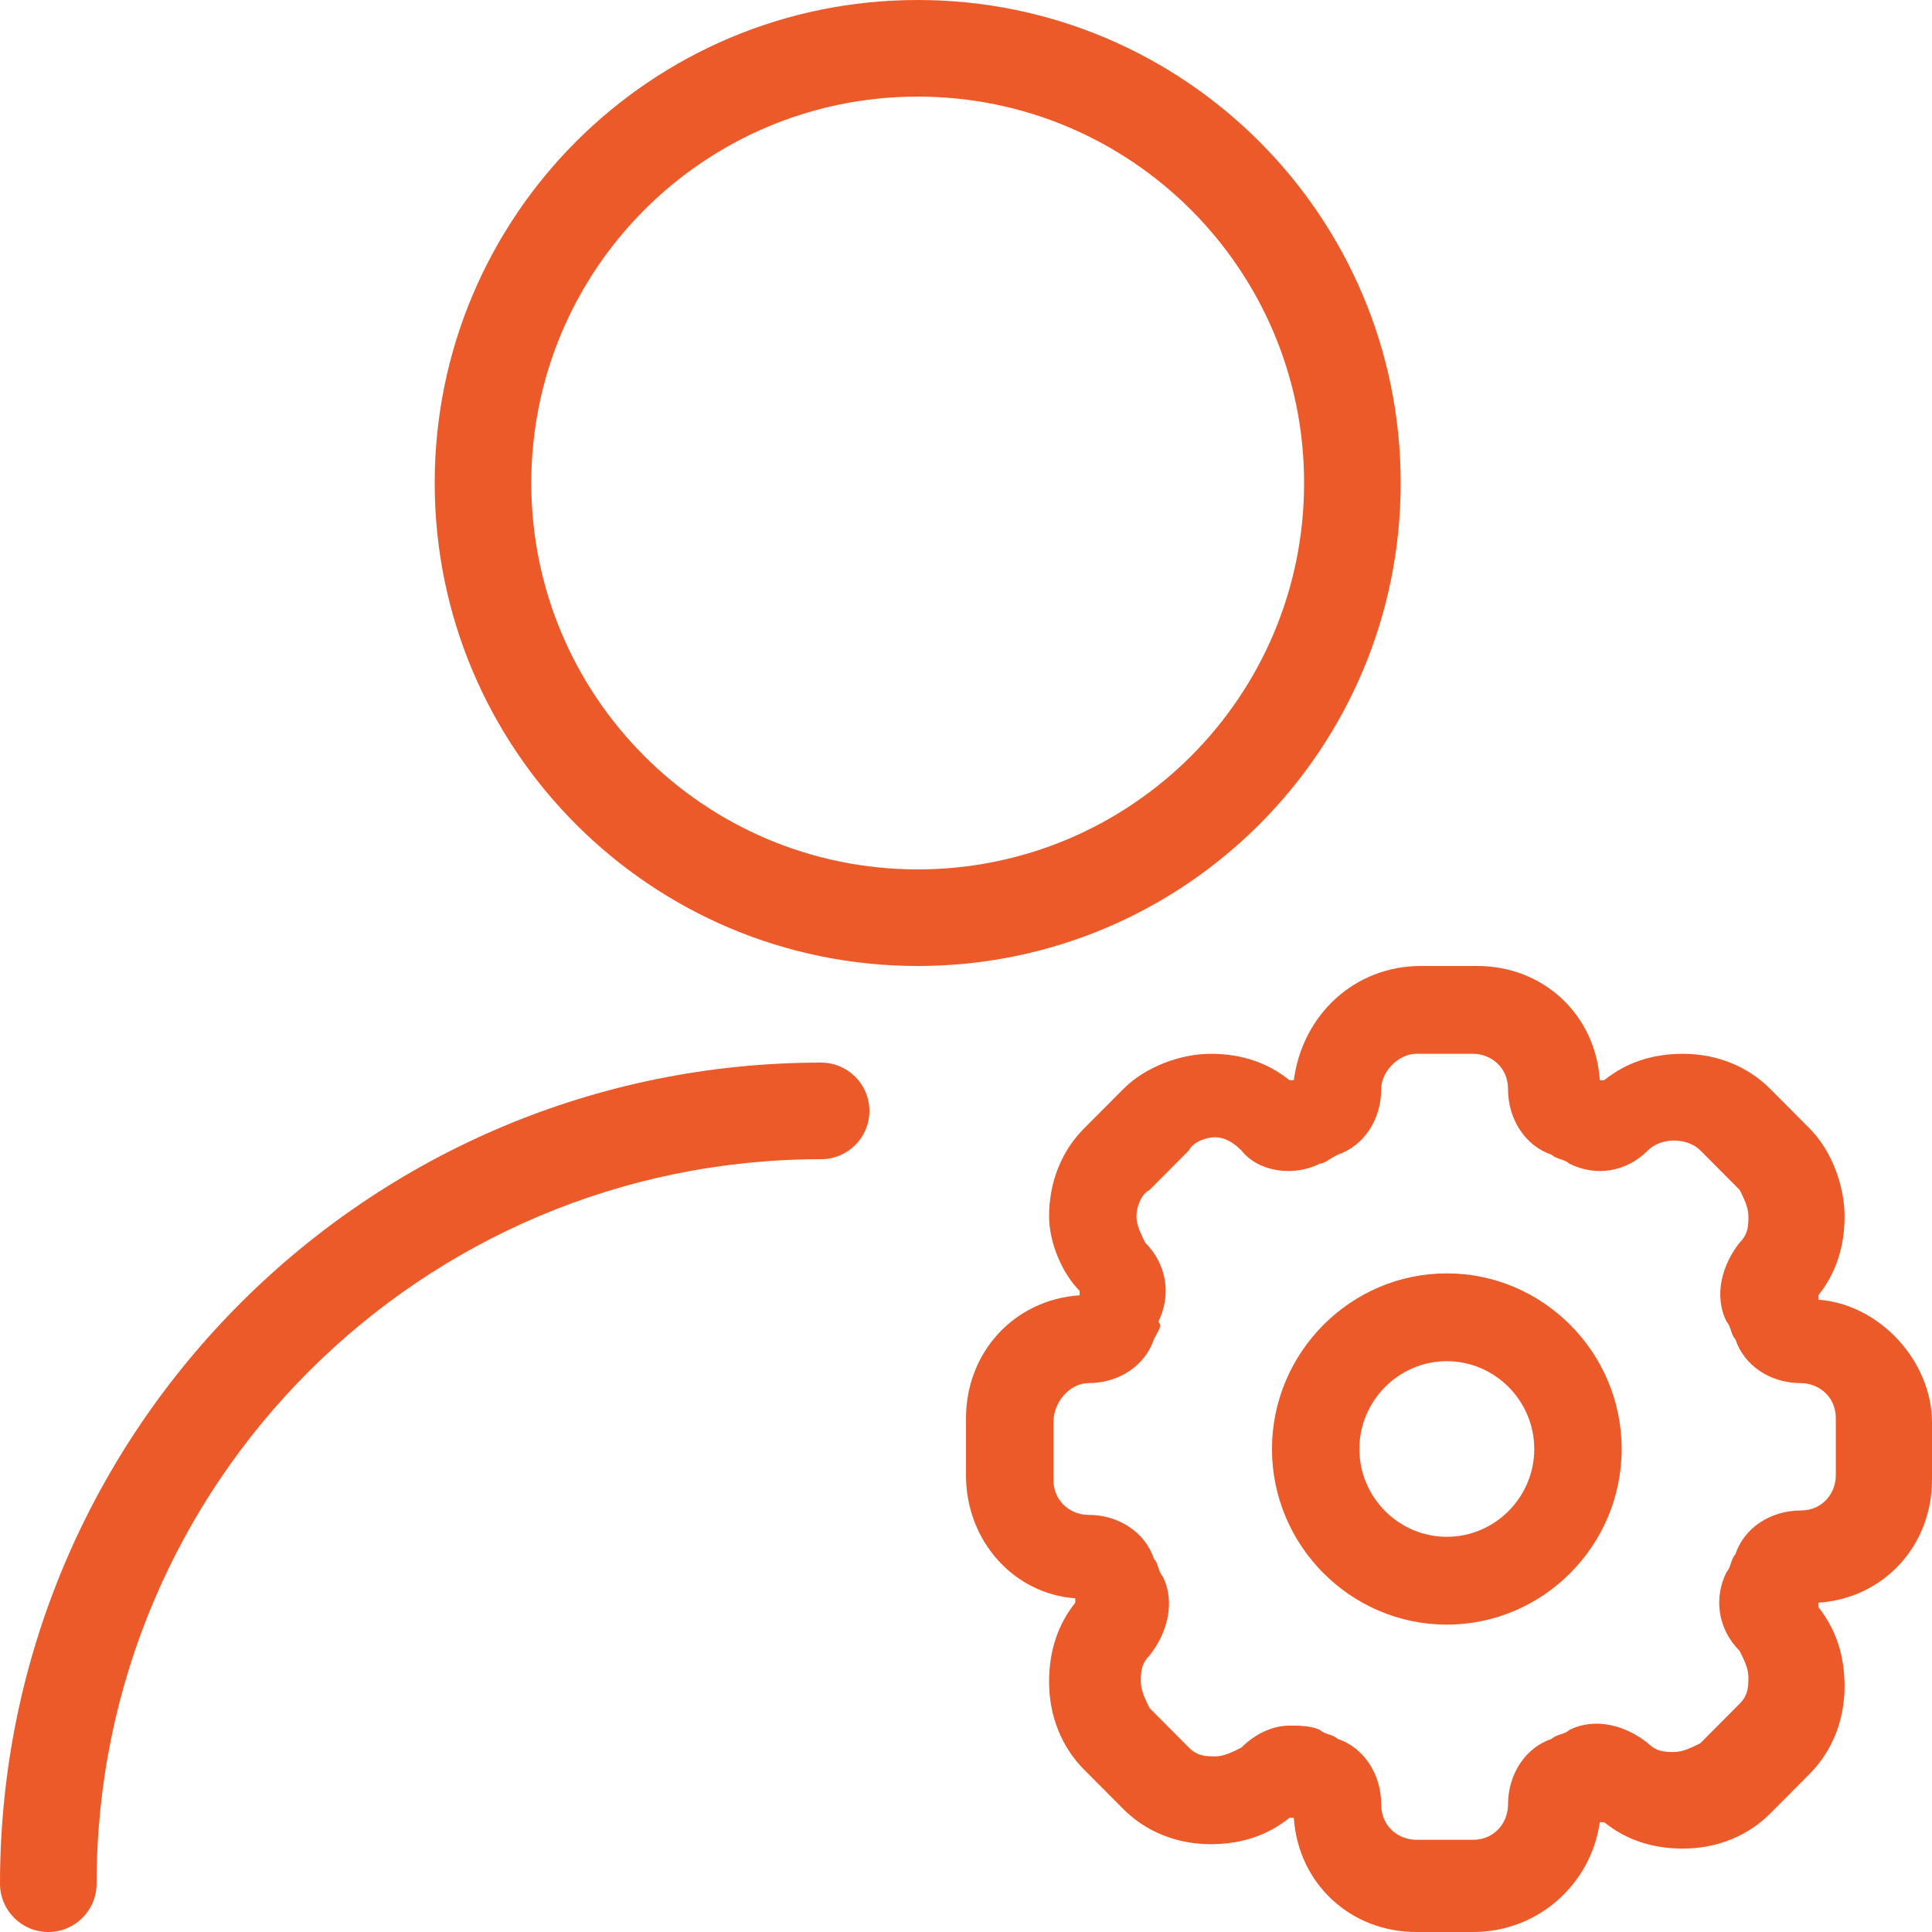
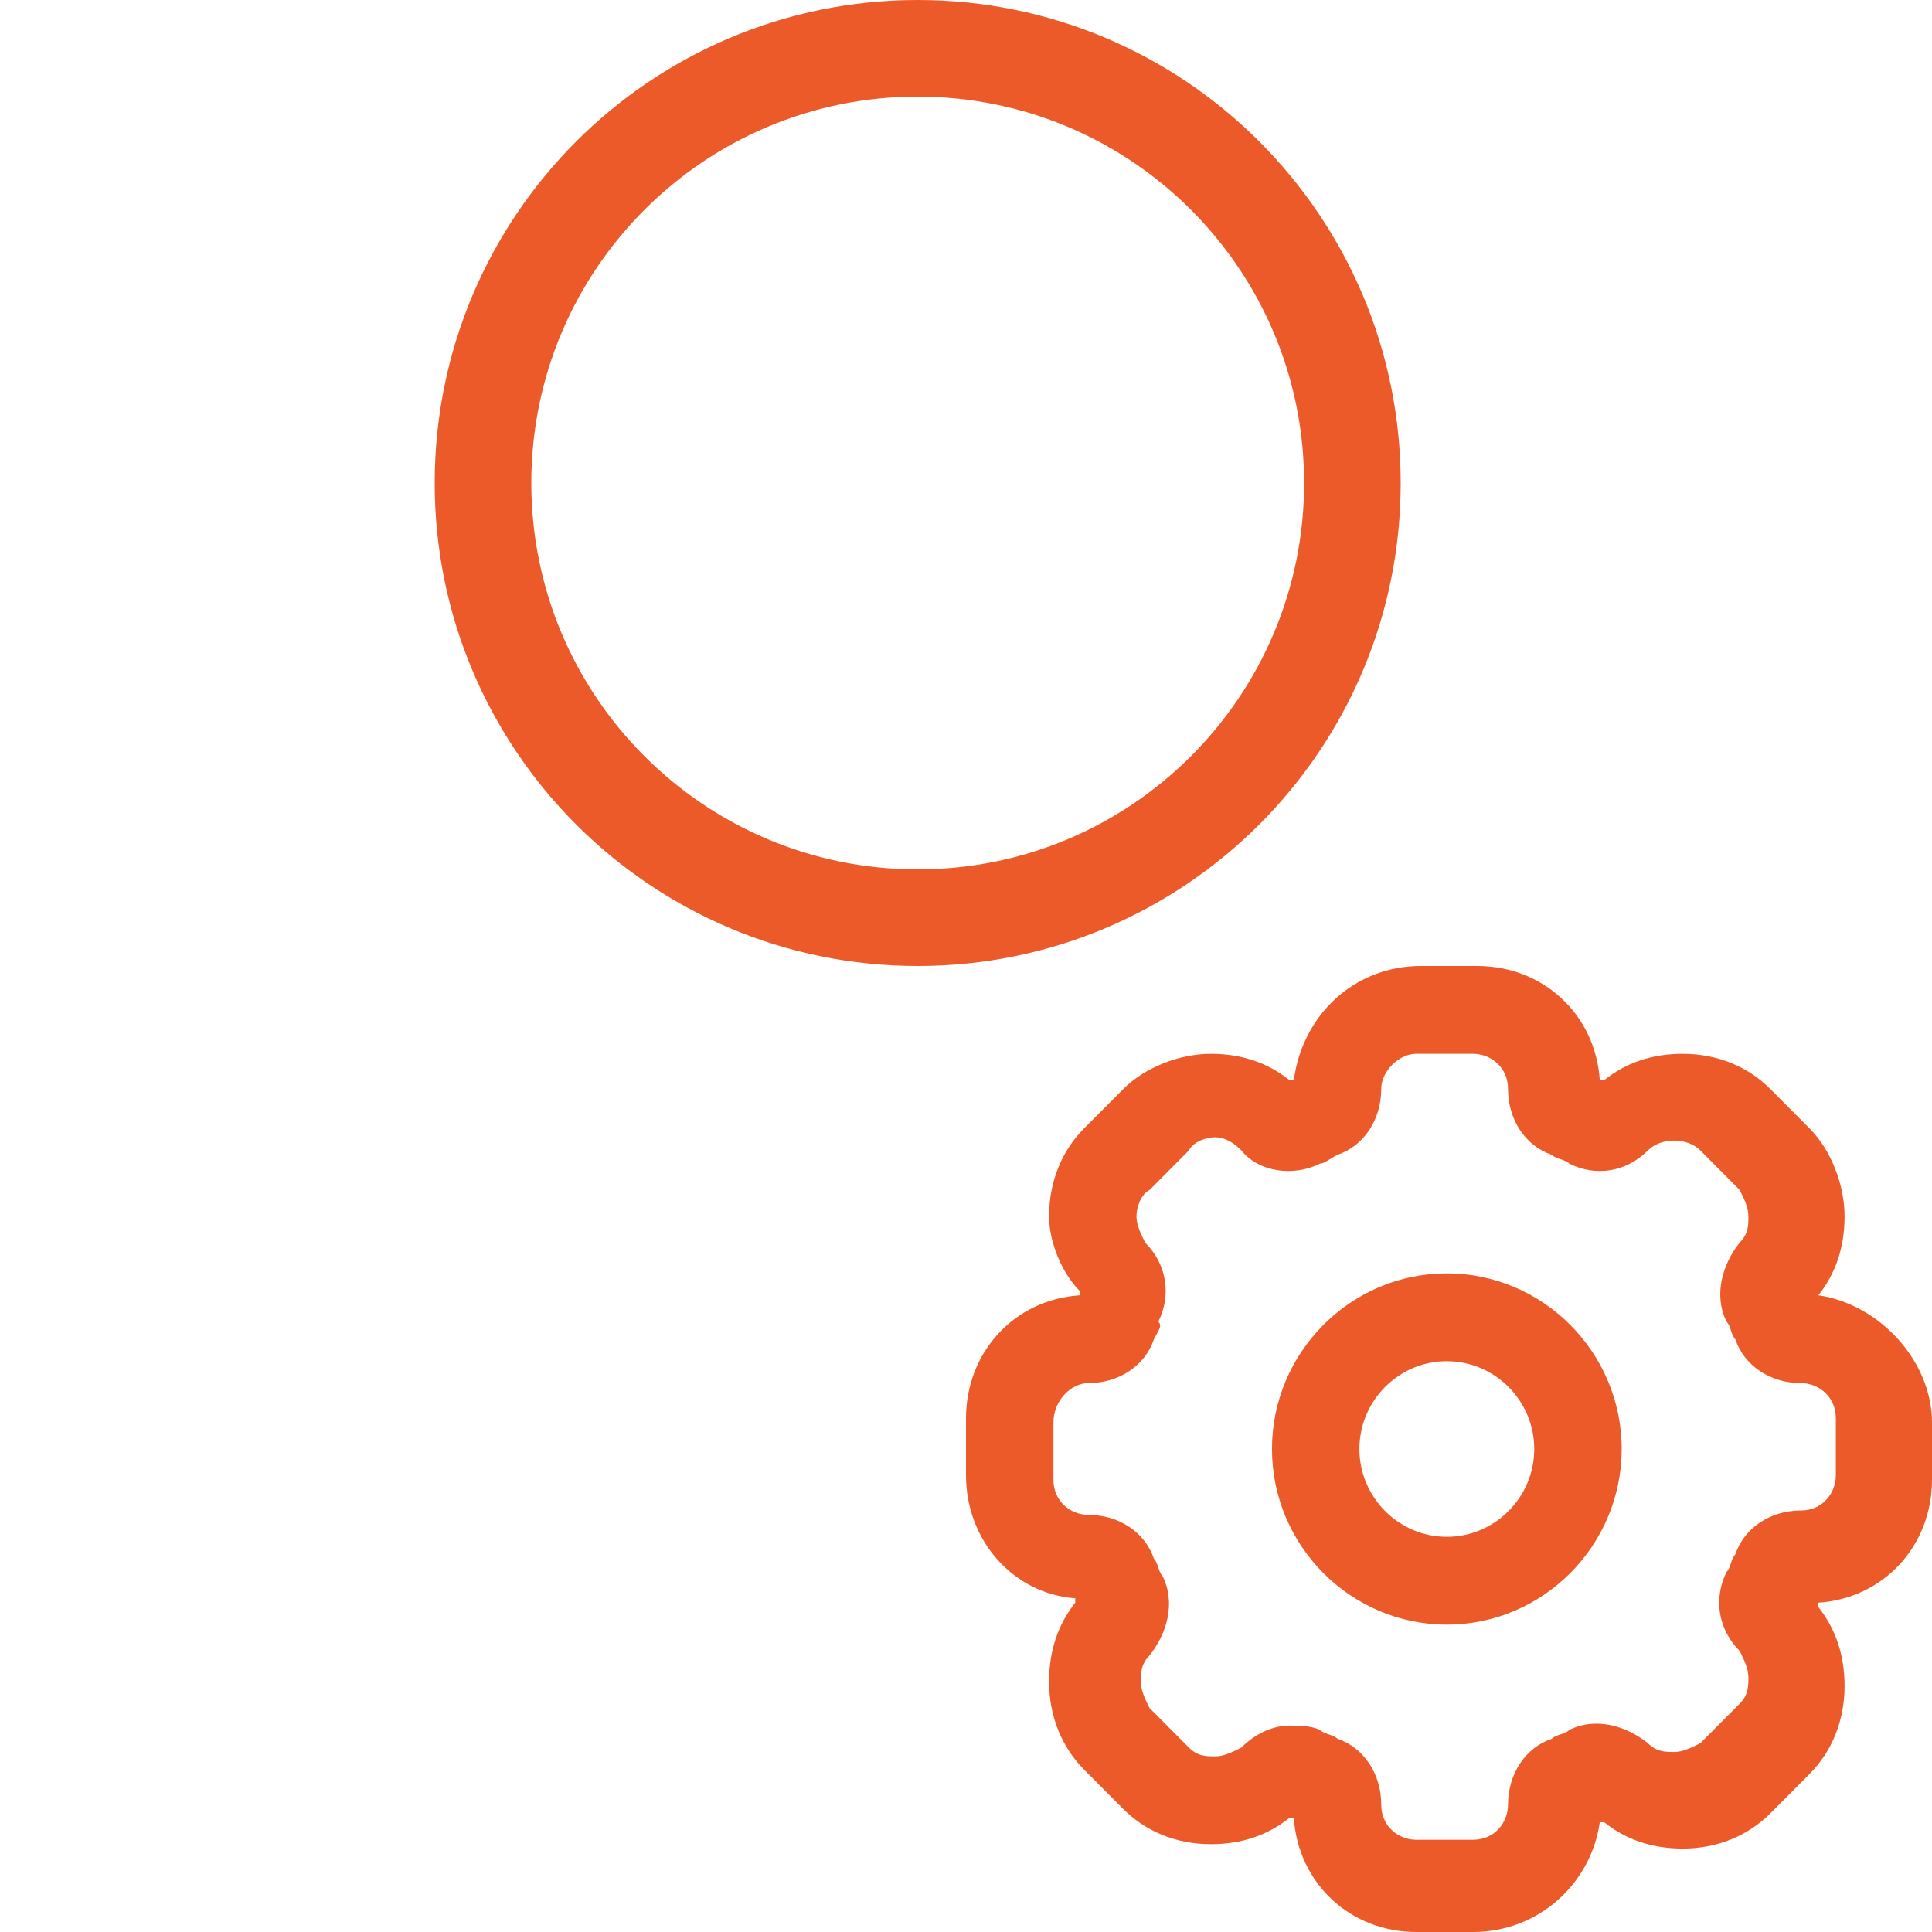
<svg xmlns="http://www.w3.org/2000/svg" width="40" height="40" viewBox="0 0 40 40" fill="none">
  <path fill-rule="evenodd" clip-rule="evenodd" d="M29 10C29 15.523 24.523 20 19 20C13.477 20 9 15.523 9 10C9 4.477 13.477 0 19 0C24.523 0 29 4.477 29 10ZM19 18C23.418 18 27 14.418 27 10C27 5.582 23.418 2 19 2C14.582 2 11 5.582 11 10C11 14.418 14.582 18 19 18Z" fill="#ED5A29" />
-   <path fill-rule="evenodd" clip-rule="evenodd" d="M17 24C8.716 24 2 30.716 2 39C2 39.552 1.552 40 1 40C0.448 40 0 39.552 0 39C0 29.611 7.611 22 17 22C17.552 22 18 22.448 18 23C18 23.552 17.552 24 17 24Z" fill="#ED5A29" />
-   <path d="M30.498 40H29.321C27.964 40 26.878 39 26.787 37.636C26.787 37.636 26.787 37.636 26.697 37.636C26.244 38 25.701 38.182 25.068 38.182C24.344 38.182 23.71 37.909 23.258 37.455L22.443 36.636C21.991 36.182 21.72 35.545 21.72 34.818C21.72 34.182 21.901 33.636 22.262 33.182C22.262 33.182 22.262 33.182 22.262 33.091C20.995 33 20 31.909 20 30.546V29.364C20 28 20.995 26.909 22.353 26.818C22.353 26.818 22.353 26.818 22.353 26.727C21.991 26.364 21.72 25.727 21.72 25.182C21.72 24.454 21.991 23.818 22.443 23.364L23.258 22.546C23.71 22.091 24.434 21.818 25.068 21.818C25.701 21.818 26.244 22 26.697 22.364C26.697 22.364 26.697 22.364 26.787 22.364C26.968 21 28.054 20 29.412 20H30.588C31.946 20 33.032 21 33.122 22.364C33.122 22.364 33.122 22.364 33.213 22.364C33.665 22 34.208 21.818 34.842 21.818C35.566 21.818 36.199 22.091 36.652 22.546L37.466 23.364C37.919 23.818 38.19 24.546 38.19 25.182C38.19 25.818 38.009 26.364 37.647 26.818C37.647 26.818 37.647 26.818 37.647 26.909C38.914 27 40 28.182 40 29.454V30.636C40 32 39.005 33.091 37.647 33.182C37.647 33.182 37.647 33.182 37.647 33.273C38.009 33.727 38.19 34.273 38.19 34.909C38.19 35.636 37.919 36.273 37.466 36.727L36.652 37.545C36.199 38 35.566 38.273 34.842 38.273C34.208 38.273 33.665 38.091 33.213 37.727C33.213 37.727 33.213 37.727 33.122 37.727C32.941 39 31.855 40 30.498 40ZM26.697 35.727C26.878 35.727 27.149 35.727 27.33 35.818C27.421 35.909 27.602 35.909 27.692 36C28.235 36.182 28.597 36.727 28.597 37.364C28.597 37.818 28.959 38.091 29.321 38.091H30.498C30.95 38.091 31.222 37.727 31.222 37.364C31.222 36.727 31.584 36.182 32.127 36C32.217 35.909 32.398 35.909 32.489 35.818C33.032 35.545 33.665 35.727 34.118 36.091C34.299 36.273 34.48 36.273 34.661 36.273C34.842 36.273 35.023 36.182 35.204 36.091L36.018 35.273C36.199 35.091 36.199 34.909 36.199 34.727C36.199 34.545 36.109 34.364 36.018 34.182C35.566 33.727 35.475 33.091 35.747 32.545C35.837 32.455 35.837 32.273 35.928 32.182C36.109 31.636 36.652 31.273 37.285 31.273C37.738 31.273 38.009 30.909 38.009 30.546V29.364C38.009 28.909 37.647 28.636 37.285 28.636C36.652 28.636 36.109 28.273 35.928 27.727C35.837 27.636 35.837 27.454 35.747 27.364C35.475 26.818 35.656 26.182 36.018 25.727C36.199 25.546 36.199 25.364 36.199 25.182C36.199 25 36.109 24.818 36.018 24.636L35.204 23.818C34.932 23.546 34.389 23.546 34.118 23.818C33.665 24.273 33.032 24.364 32.489 24.091C32.398 24 32.217 24 32.127 23.909C31.584 23.727 31.222 23.182 31.222 22.546C31.222 22.091 30.86 21.818 30.498 21.818H29.321C28.959 21.818 28.597 22.182 28.597 22.546C28.597 23.182 28.235 23.727 27.692 23.909C27.511 24 27.421 24.091 27.33 24.091C26.787 24.364 26.063 24.273 25.701 23.818C25.52 23.636 25.339 23.546 25.158 23.546C24.977 23.546 24.706 23.636 24.615 23.818L23.801 24.636C23.62 24.727 23.529 25 23.529 25.182C23.529 25.364 23.62 25.546 23.71 25.727C24.163 26.182 24.253 26.818 23.982 27.364C24.072 27.454 23.982 27.546 23.891 27.727C23.71 28.273 23.167 28.636 22.534 28.636C22.172 28.636 21.81 29 21.81 29.454V30.636C21.81 31.091 22.172 31.364 22.534 31.364C23.167 31.364 23.71 31.727 23.891 32.273C23.982 32.364 23.982 32.545 24.072 32.636C24.344 33.182 24.163 33.818 23.801 34.273C23.62 34.455 23.62 34.636 23.62 34.818C23.62 35 23.71 35.182 23.801 35.364L24.615 36.182C24.796 36.364 24.977 36.364 25.158 36.364C25.339 36.364 25.52 36.273 25.701 36.182C25.973 35.909 26.335 35.727 26.697 35.727ZM29.955 33.636C27.964 33.636 26.335 32 26.335 30C26.335 28 27.964 26.364 29.955 26.364C31.946 26.364 33.575 28 33.575 30C33.575 32 31.946 33.636 29.955 33.636ZM29.955 28.182C28.959 28.182 28.145 29 28.145 30C28.145 31 28.959 31.818 29.955 31.818C30.95 31.818 31.765 31 31.765 30C31.765 29 30.95 28.182 29.955 28.182Z" fill="#ED5A29" />
+   <path d="M30.498 40H29.321C27.964 40 26.878 39 26.787 37.636C26.787 37.636 26.787 37.636 26.697 37.636C26.244 38 25.701 38.182 25.068 38.182C24.344 38.182 23.71 37.909 23.258 37.455L22.443 36.636C21.991 36.182 21.72 35.545 21.72 34.818C21.72 34.182 21.901 33.636 22.262 33.182C22.262 33.182 22.262 33.182 22.262 33.091C20.995 33 20 31.909 20 30.546V29.364C20 28 20.995 26.909 22.353 26.818C22.353 26.818 22.353 26.818 22.353 26.727C21.991 26.364 21.72 25.727 21.72 25.182C21.72 24.454 21.991 23.818 22.443 23.364L23.258 22.546C23.71 22.091 24.434 21.818 25.068 21.818C25.701 21.818 26.244 22 26.697 22.364C26.697 22.364 26.697 22.364 26.787 22.364C26.968 21 28.054 20 29.412 20H30.588C31.946 20 33.032 21 33.122 22.364C33.122 22.364 33.122 22.364 33.213 22.364C33.665 22 34.208 21.818 34.842 21.818C35.566 21.818 36.199 22.091 36.652 22.546L37.466 23.364C37.919 23.818 38.19 24.546 38.19 25.182C38.19 25.818 38.009 26.364 37.647 26.818C38.914 27 40 28.182 40 29.454V30.636C40 32 39.005 33.091 37.647 33.182C37.647 33.182 37.647 33.182 37.647 33.273C38.009 33.727 38.19 34.273 38.19 34.909C38.19 35.636 37.919 36.273 37.466 36.727L36.652 37.545C36.199 38 35.566 38.273 34.842 38.273C34.208 38.273 33.665 38.091 33.213 37.727C33.213 37.727 33.213 37.727 33.122 37.727C32.941 39 31.855 40 30.498 40ZM26.697 35.727C26.878 35.727 27.149 35.727 27.33 35.818C27.421 35.909 27.602 35.909 27.692 36C28.235 36.182 28.597 36.727 28.597 37.364C28.597 37.818 28.959 38.091 29.321 38.091H30.498C30.95 38.091 31.222 37.727 31.222 37.364C31.222 36.727 31.584 36.182 32.127 36C32.217 35.909 32.398 35.909 32.489 35.818C33.032 35.545 33.665 35.727 34.118 36.091C34.299 36.273 34.48 36.273 34.661 36.273C34.842 36.273 35.023 36.182 35.204 36.091L36.018 35.273C36.199 35.091 36.199 34.909 36.199 34.727C36.199 34.545 36.109 34.364 36.018 34.182C35.566 33.727 35.475 33.091 35.747 32.545C35.837 32.455 35.837 32.273 35.928 32.182C36.109 31.636 36.652 31.273 37.285 31.273C37.738 31.273 38.009 30.909 38.009 30.546V29.364C38.009 28.909 37.647 28.636 37.285 28.636C36.652 28.636 36.109 28.273 35.928 27.727C35.837 27.636 35.837 27.454 35.747 27.364C35.475 26.818 35.656 26.182 36.018 25.727C36.199 25.546 36.199 25.364 36.199 25.182C36.199 25 36.109 24.818 36.018 24.636L35.204 23.818C34.932 23.546 34.389 23.546 34.118 23.818C33.665 24.273 33.032 24.364 32.489 24.091C32.398 24 32.217 24 32.127 23.909C31.584 23.727 31.222 23.182 31.222 22.546C31.222 22.091 30.86 21.818 30.498 21.818H29.321C28.959 21.818 28.597 22.182 28.597 22.546C28.597 23.182 28.235 23.727 27.692 23.909C27.511 24 27.421 24.091 27.33 24.091C26.787 24.364 26.063 24.273 25.701 23.818C25.52 23.636 25.339 23.546 25.158 23.546C24.977 23.546 24.706 23.636 24.615 23.818L23.801 24.636C23.62 24.727 23.529 25 23.529 25.182C23.529 25.364 23.62 25.546 23.71 25.727C24.163 26.182 24.253 26.818 23.982 27.364C24.072 27.454 23.982 27.546 23.891 27.727C23.71 28.273 23.167 28.636 22.534 28.636C22.172 28.636 21.81 29 21.81 29.454V30.636C21.81 31.091 22.172 31.364 22.534 31.364C23.167 31.364 23.71 31.727 23.891 32.273C23.982 32.364 23.982 32.545 24.072 32.636C24.344 33.182 24.163 33.818 23.801 34.273C23.62 34.455 23.62 34.636 23.62 34.818C23.62 35 23.71 35.182 23.801 35.364L24.615 36.182C24.796 36.364 24.977 36.364 25.158 36.364C25.339 36.364 25.52 36.273 25.701 36.182C25.973 35.909 26.335 35.727 26.697 35.727ZM29.955 33.636C27.964 33.636 26.335 32 26.335 30C26.335 28 27.964 26.364 29.955 26.364C31.946 26.364 33.575 28 33.575 30C33.575 32 31.946 33.636 29.955 33.636ZM29.955 28.182C28.959 28.182 28.145 29 28.145 30C28.145 31 28.959 31.818 29.955 31.818C30.95 31.818 31.765 31 31.765 30C31.765 29 30.95 28.182 29.955 28.182Z" fill="#ED5A29" />
</svg>